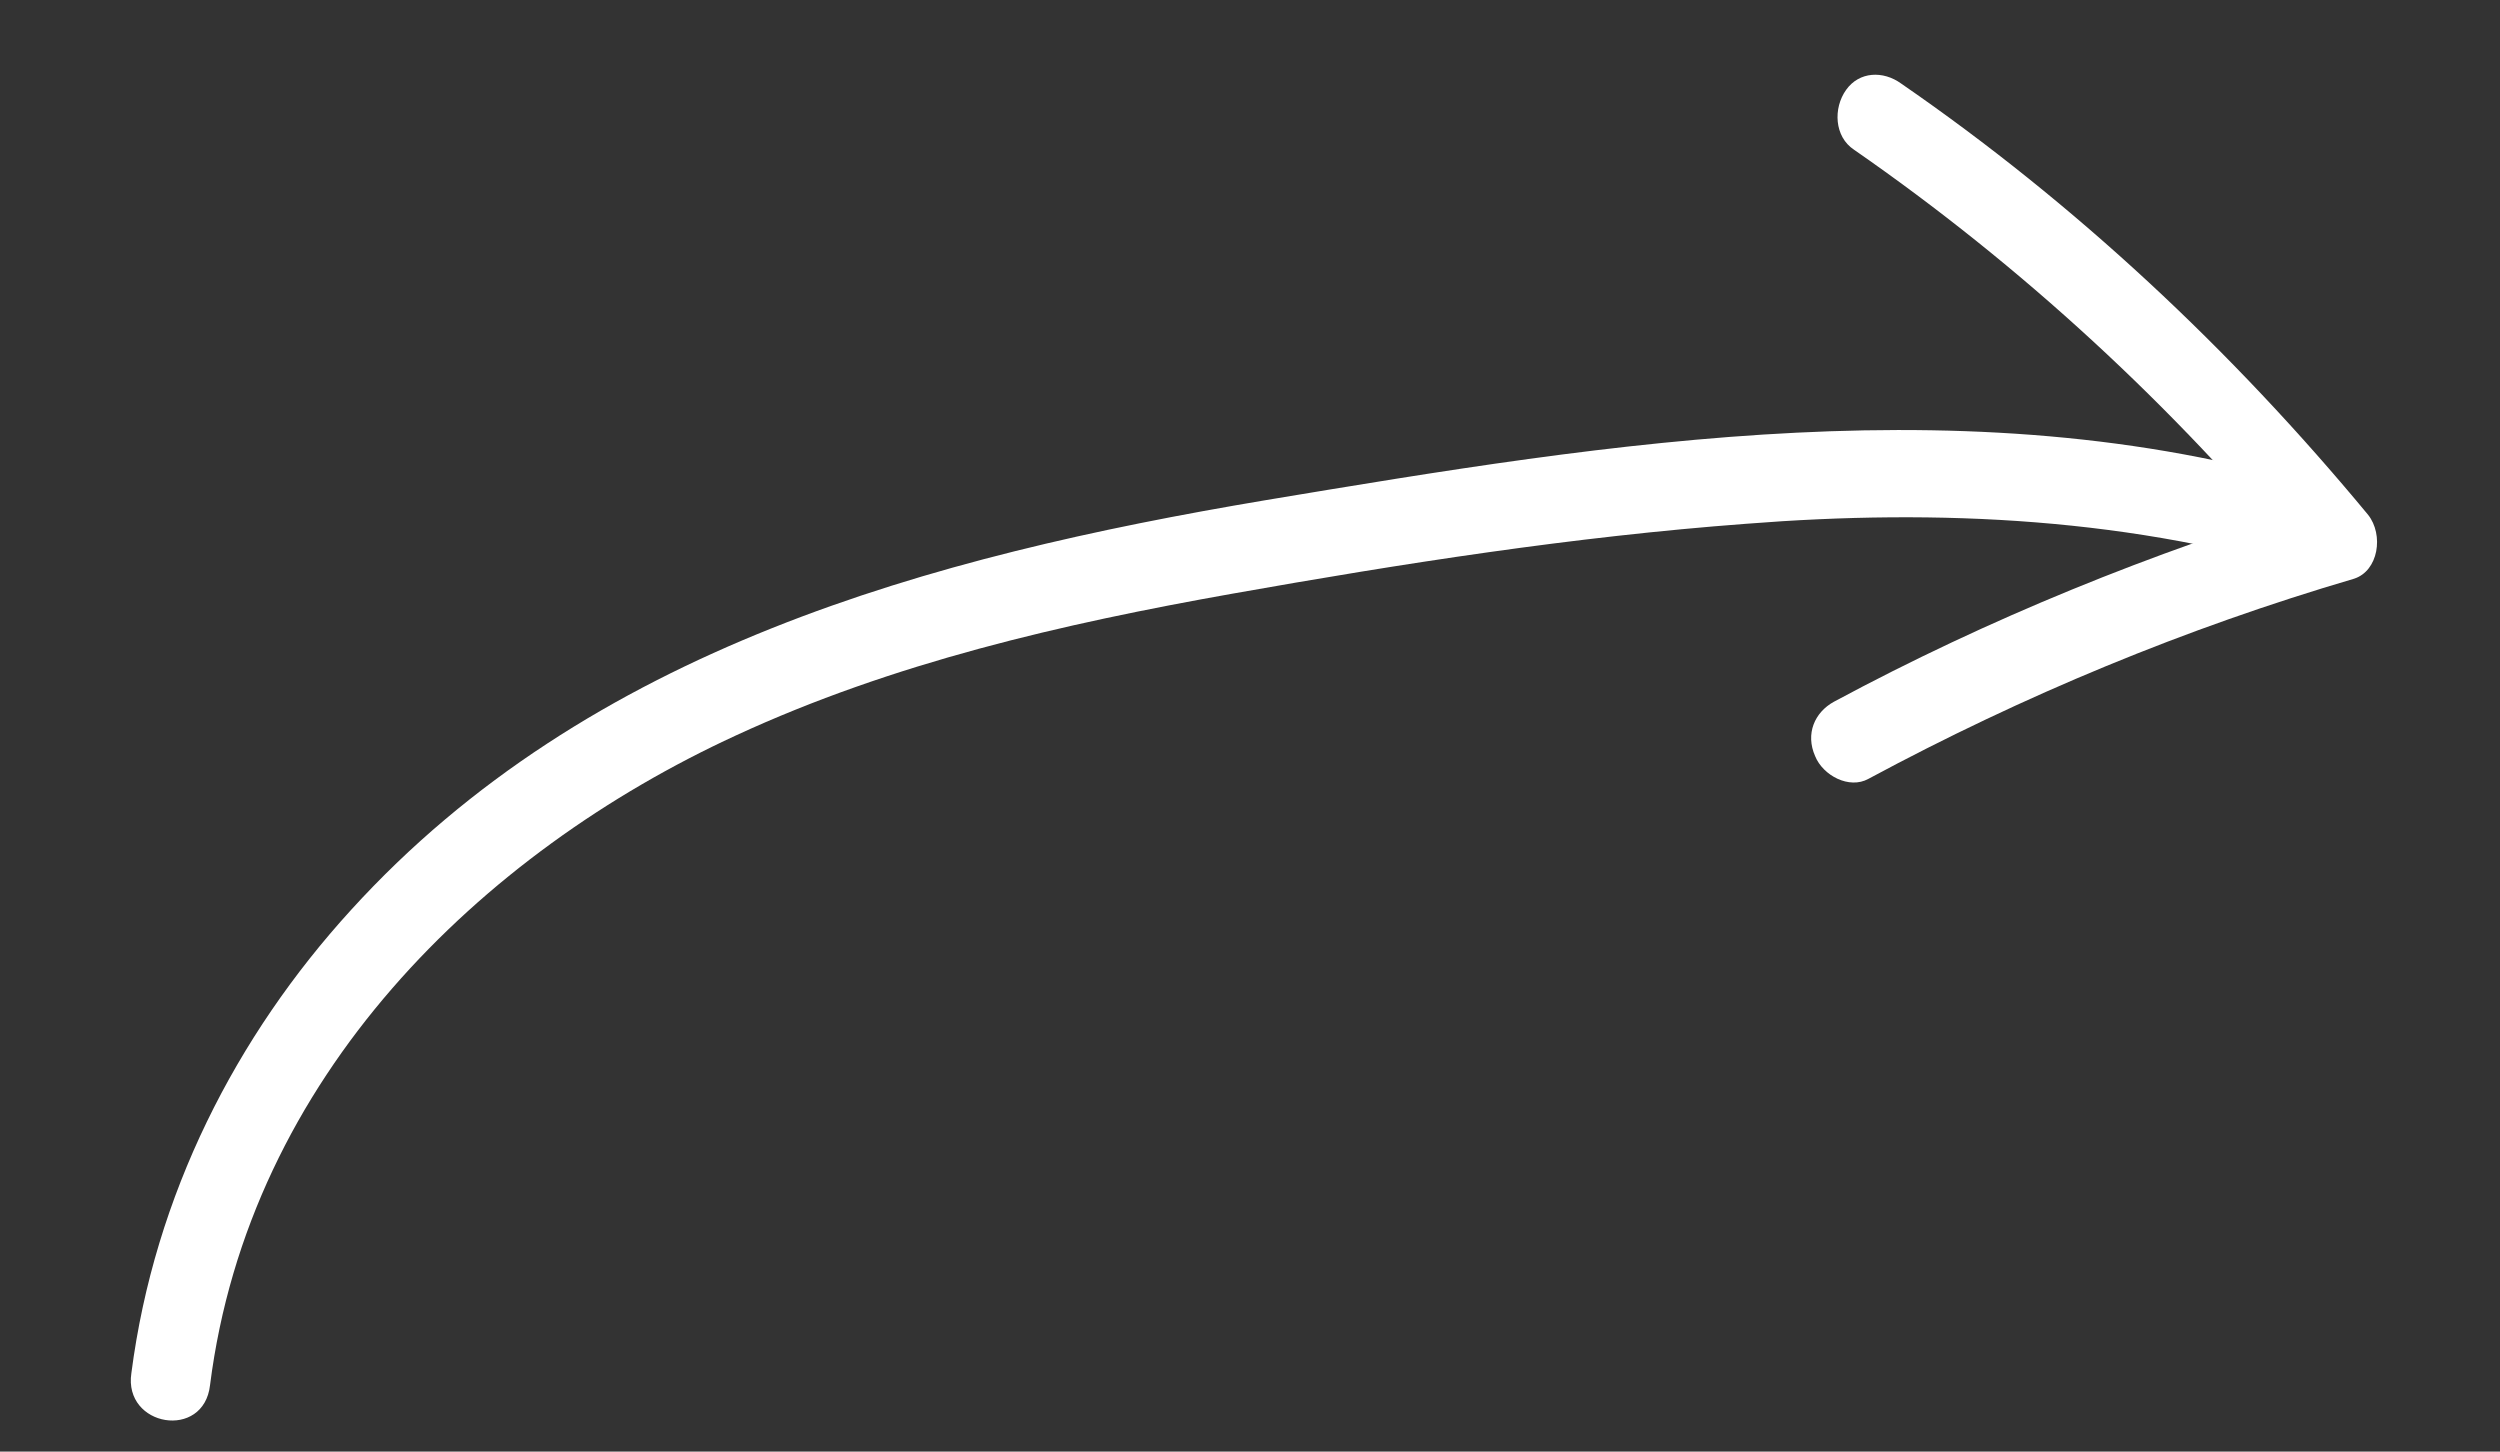
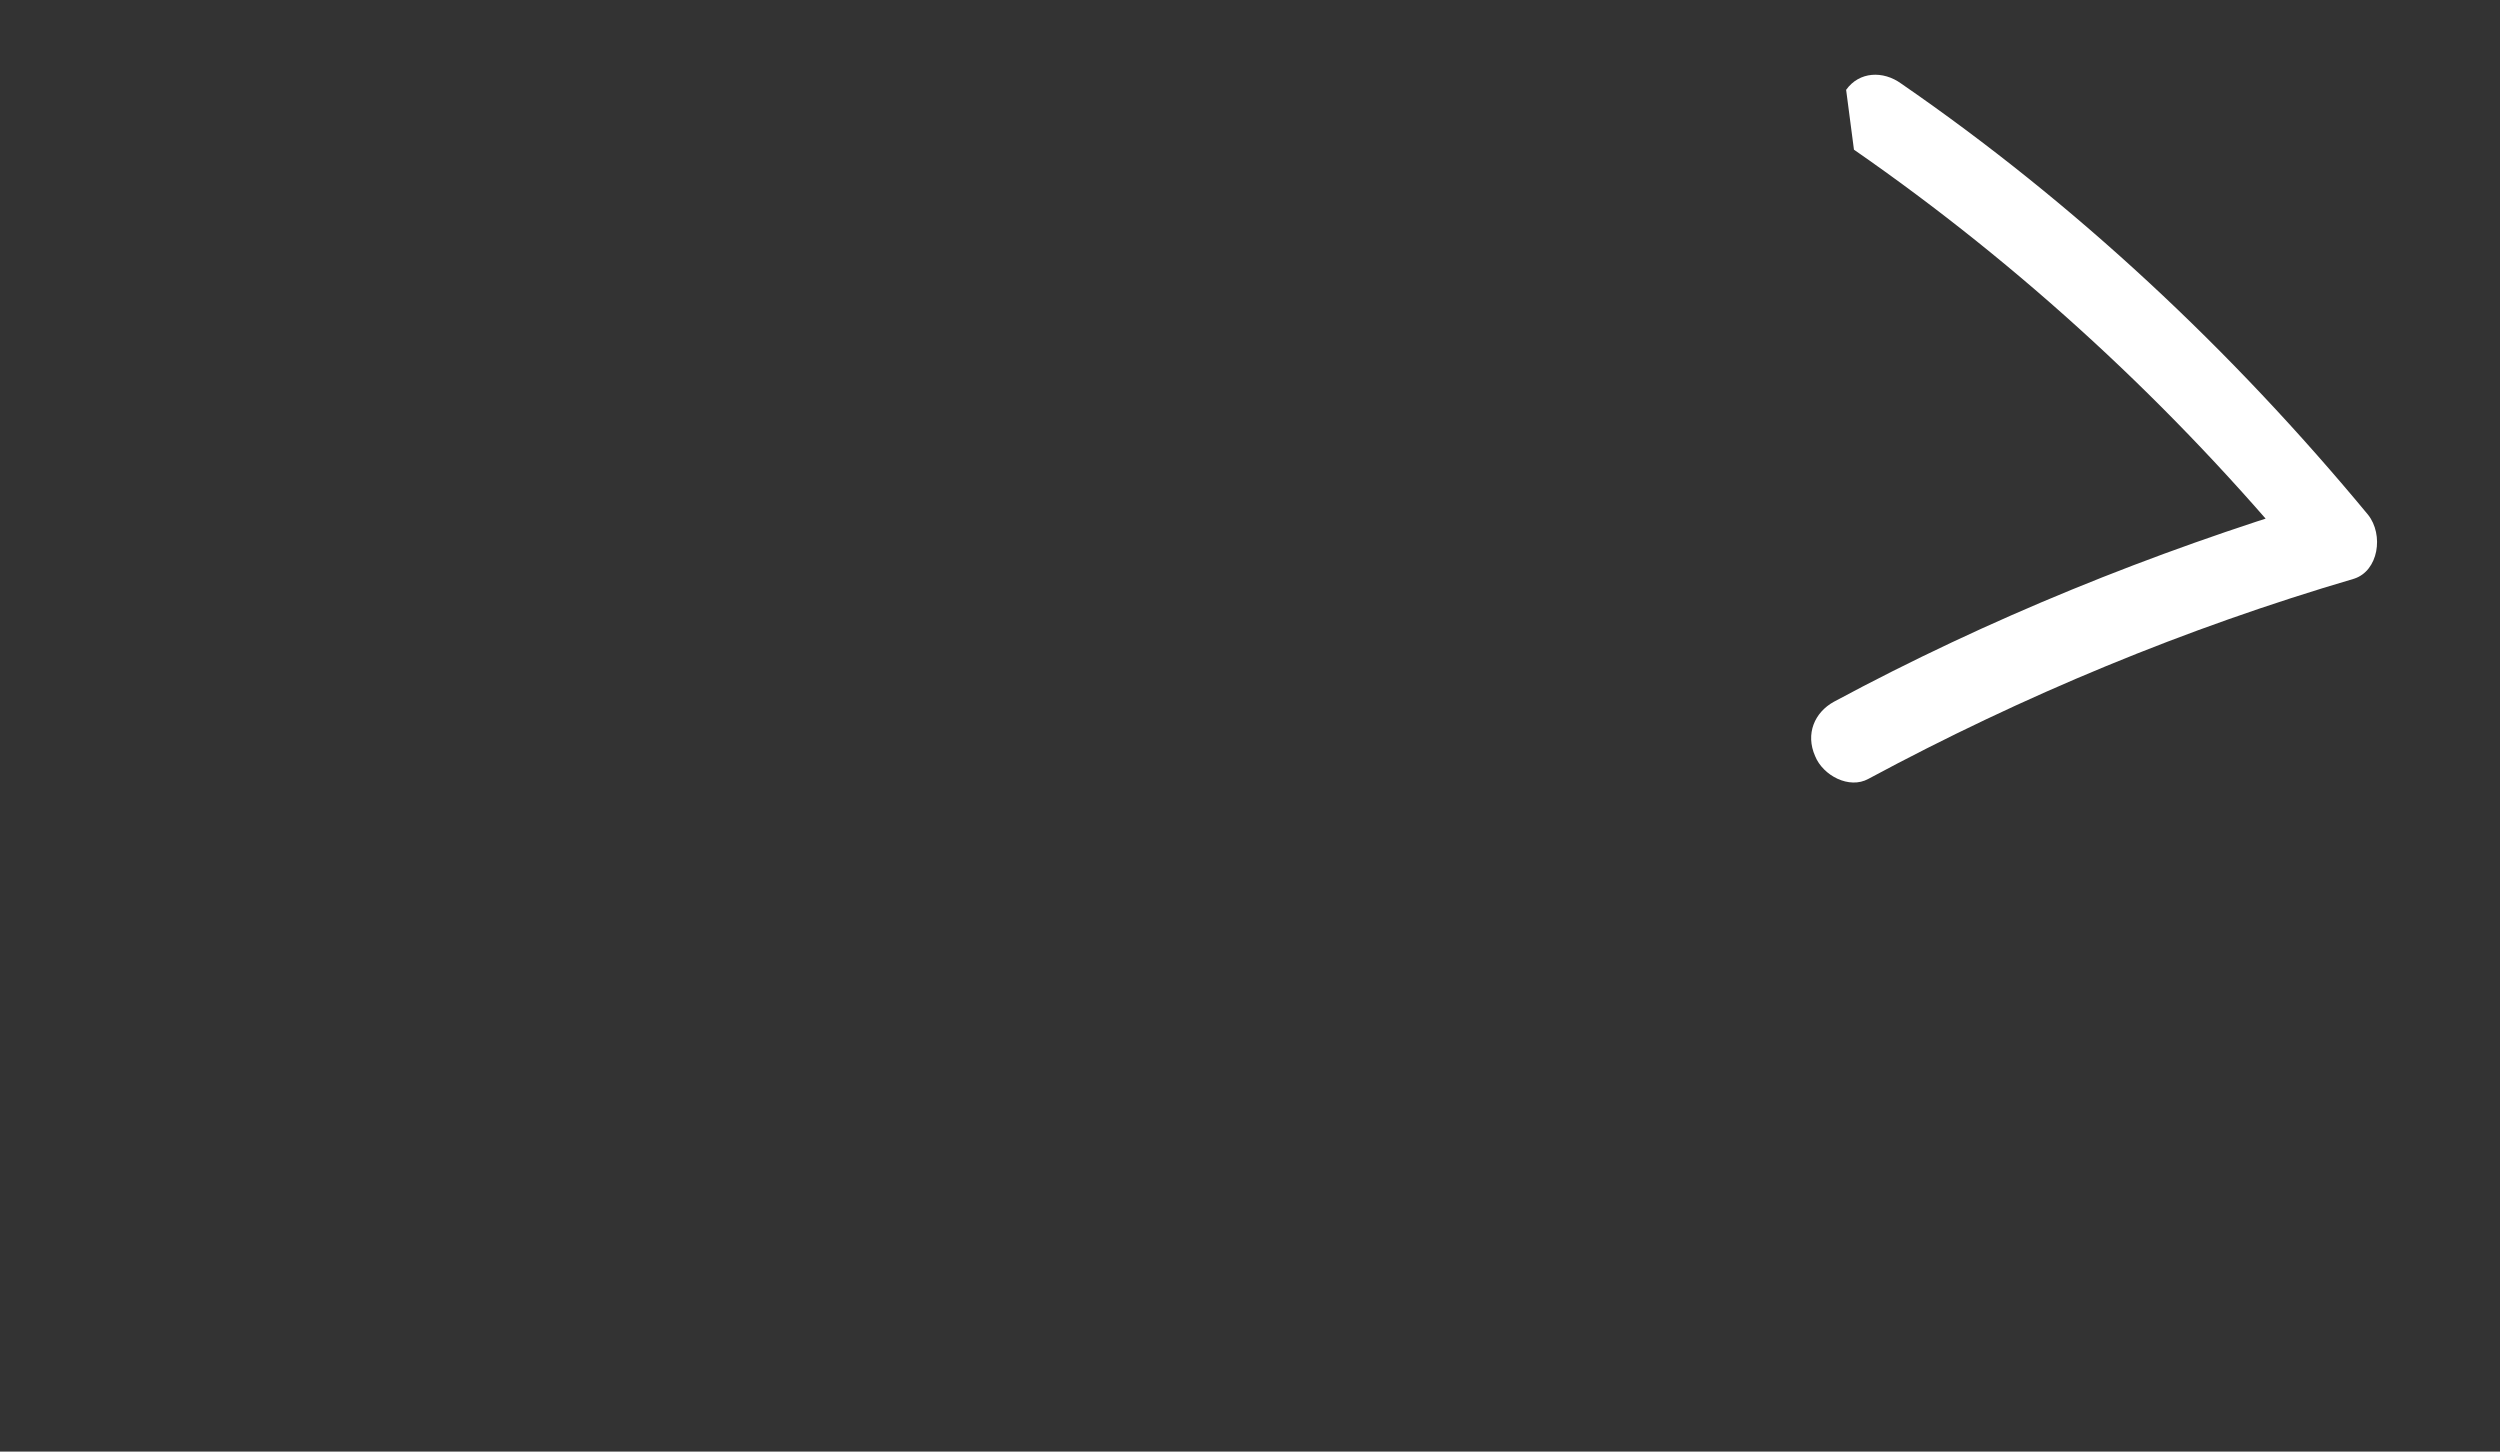
<svg xmlns="http://www.w3.org/2000/svg" width="62" height="36" viewBox="0 0 62 36" fill="none">
  <rect x="0" y="0" width="62" height="36" fill="#333333" stroke="none" />
-   <path d="M5.209 34.351C6.178 26.698 11.93 21.15 18.251 18.239C22.149 16.438 26.337 15.474 30.559 14.724C34.781 13.975 39.016 13.311 43.303 12.99C48.069 12.613 52.927 12.836 57.611 14.3C58.122 14.459 58.647 13.919 58.733 13.429C58.8 12.811 58.363 12.339 57.852 12.18C49.12 9.44 39.953 10.979 31.377 12.406C23.08 13.801 14.596 16.09 8.704 22.569C5.86 25.688 3.832 29.628 3.258 34.054C3.058 35.385 5.055 35.721 5.209 34.351Z" fill="white" />
-   <path d="M45.978 3.712C50.126 6.588 53.89 10.051 57.178 14.028C57.296 13.513 57.413 12.998 57.524 12.441C53.355 13.709 49.322 15.338 45.478 17.405C45.003 17.668 44.769 18.197 45.016 18.754C45.211 19.234 45.861 19.579 46.336 19.316C50.18 17.248 54.206 15.579 58.381 14.352C58.986 14.158 59.123 13.264 58.727 12.765C55.34 8.673 51.473 5.054 47.15 2.073C46.701 1.747 46.109 1.772 45.784 2.228C45.459 2.683 45.491 3.39 45.978 3.712Z" fill="white" />
+   <path d="M45.978 3.712C50.126 6.588 53.89 10.051 57.178 14.028C57.296 13.513 57.413 12.998 57.524 12.441C53.355 13.709 49.322 15.338 45.478 17.405C45.003 17.668 44.769 18.197 45.016 18.754C45.211 19.234 45.861 19.579 46.336 19.316C50.18 17.248 54.206 15.579 58.381 14.352C58.986 14.158 59.123 13.264 58.727 12.765C55.34 8.673 51.473 5.054 47.15 2.073C46.701 1.747 46.109 1.772 45.784 2.228Z" fill="white" />
</svg>